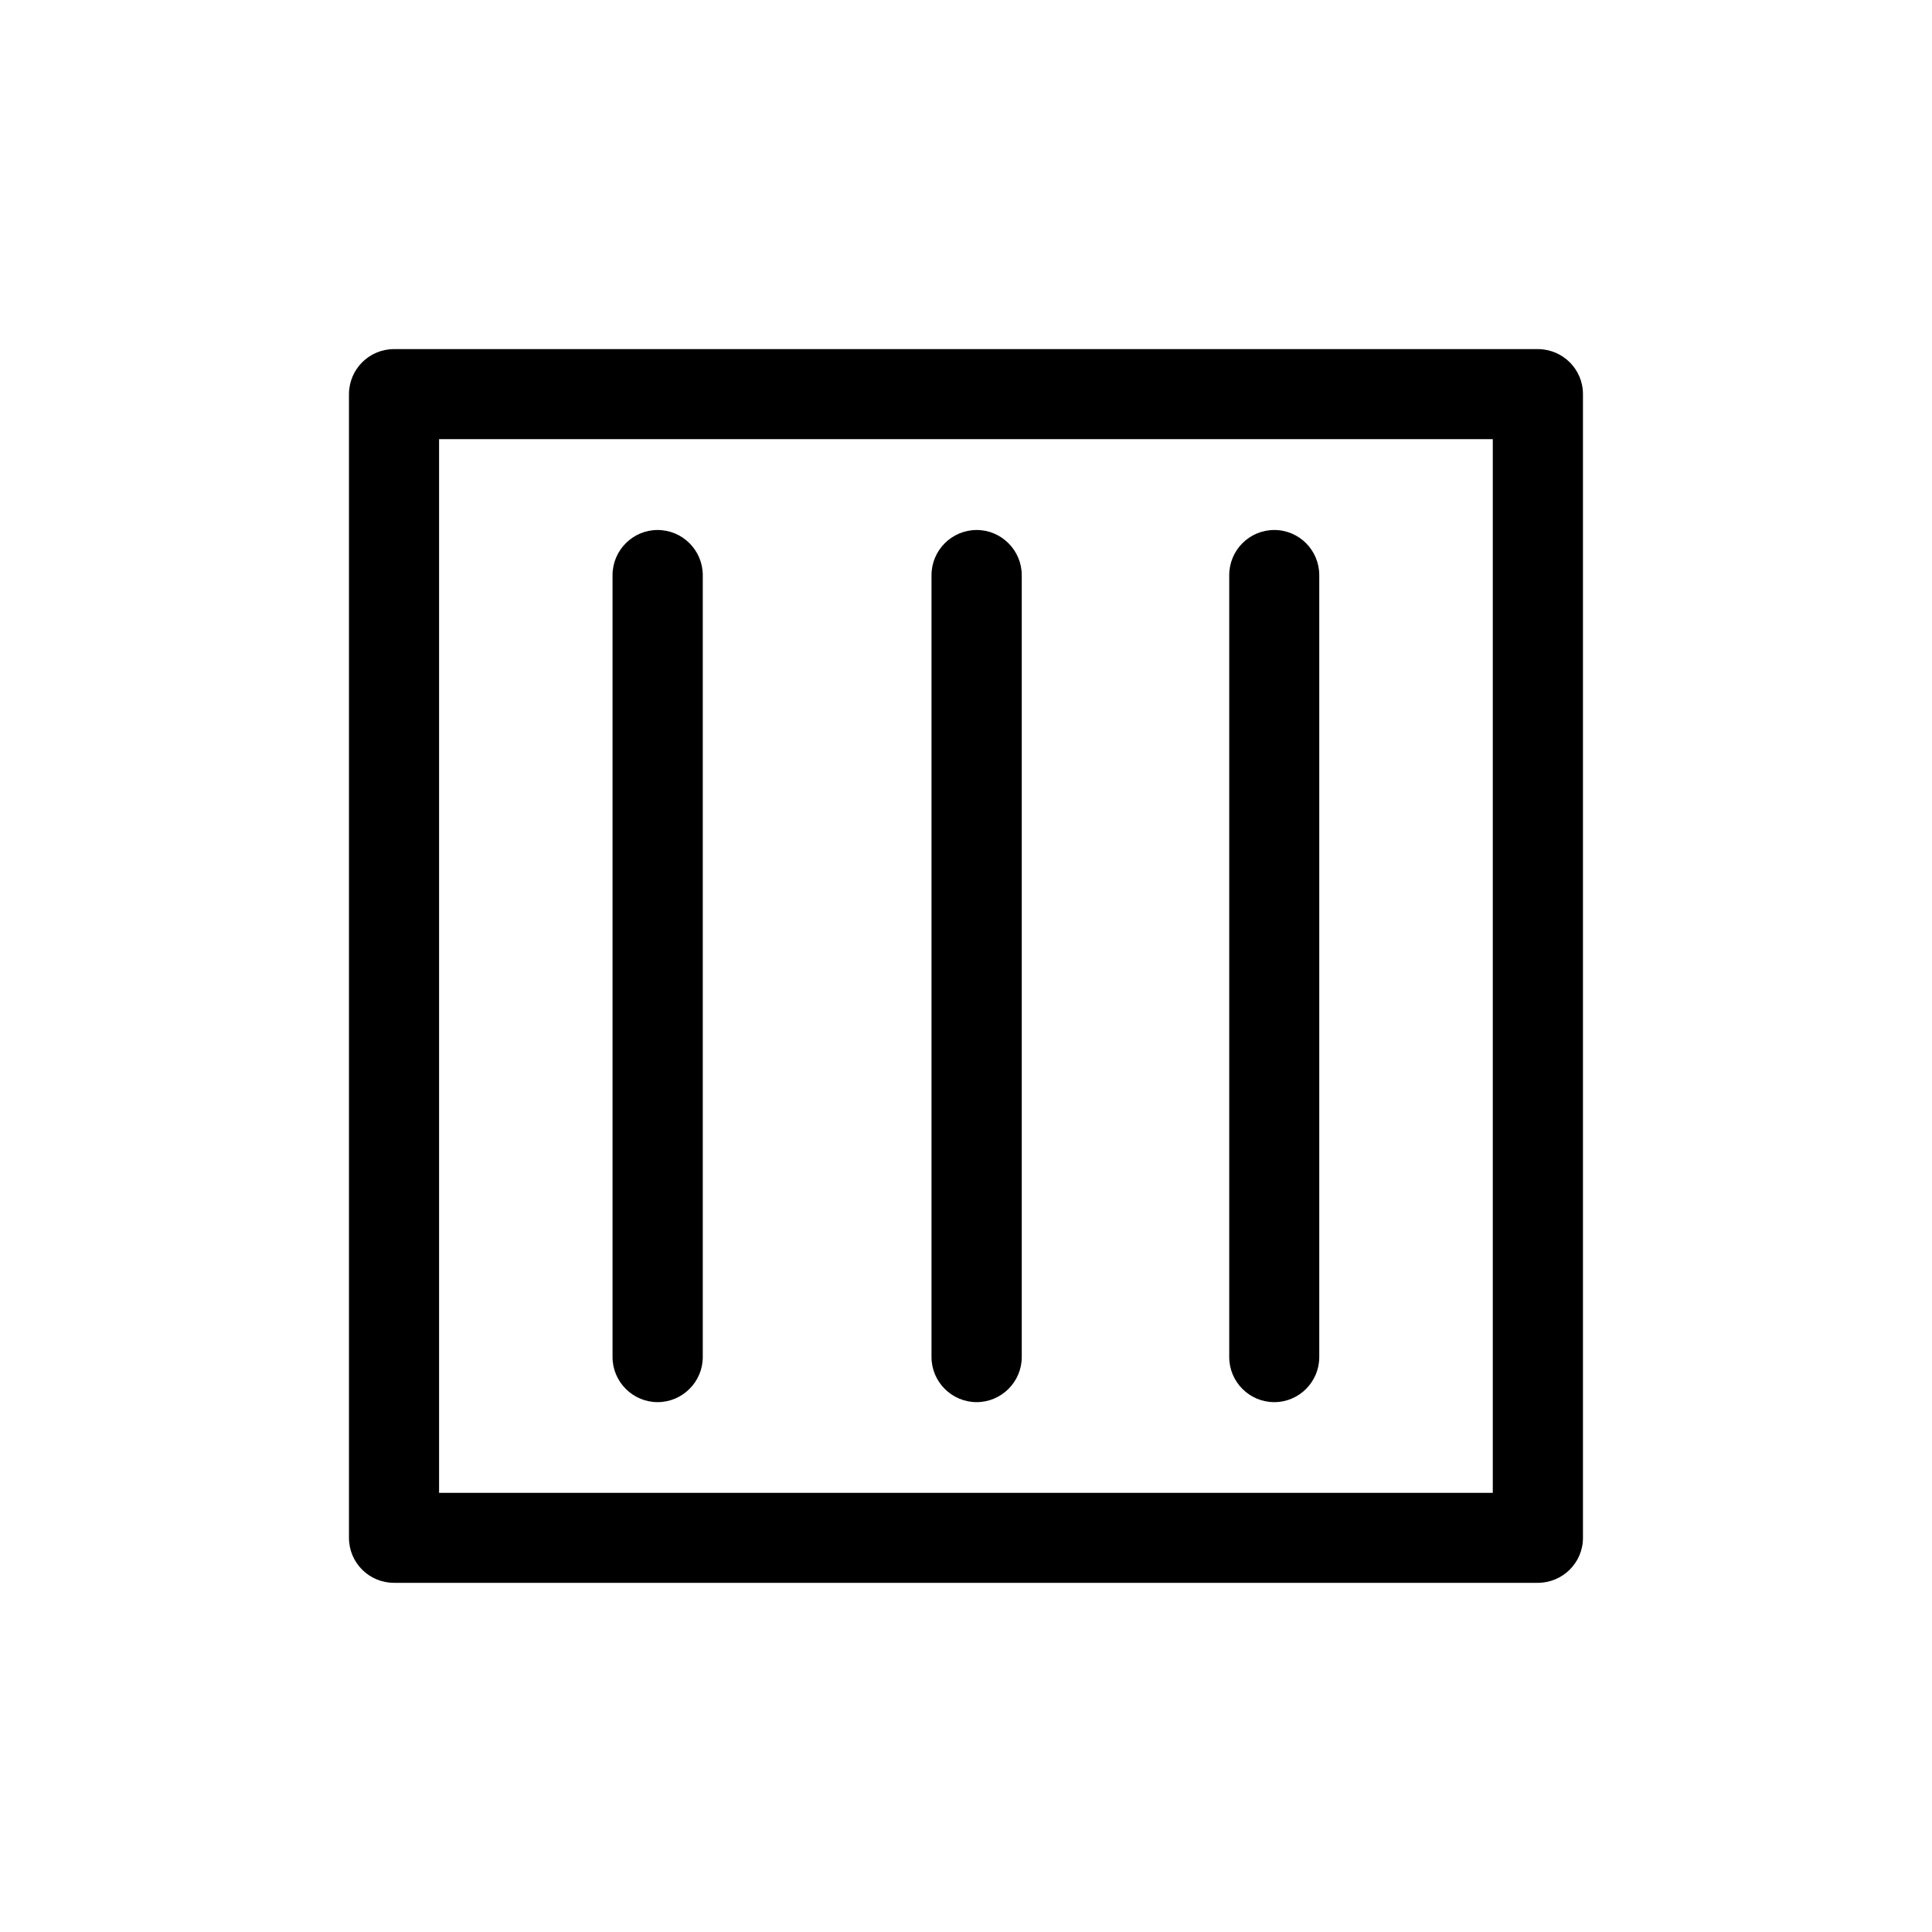
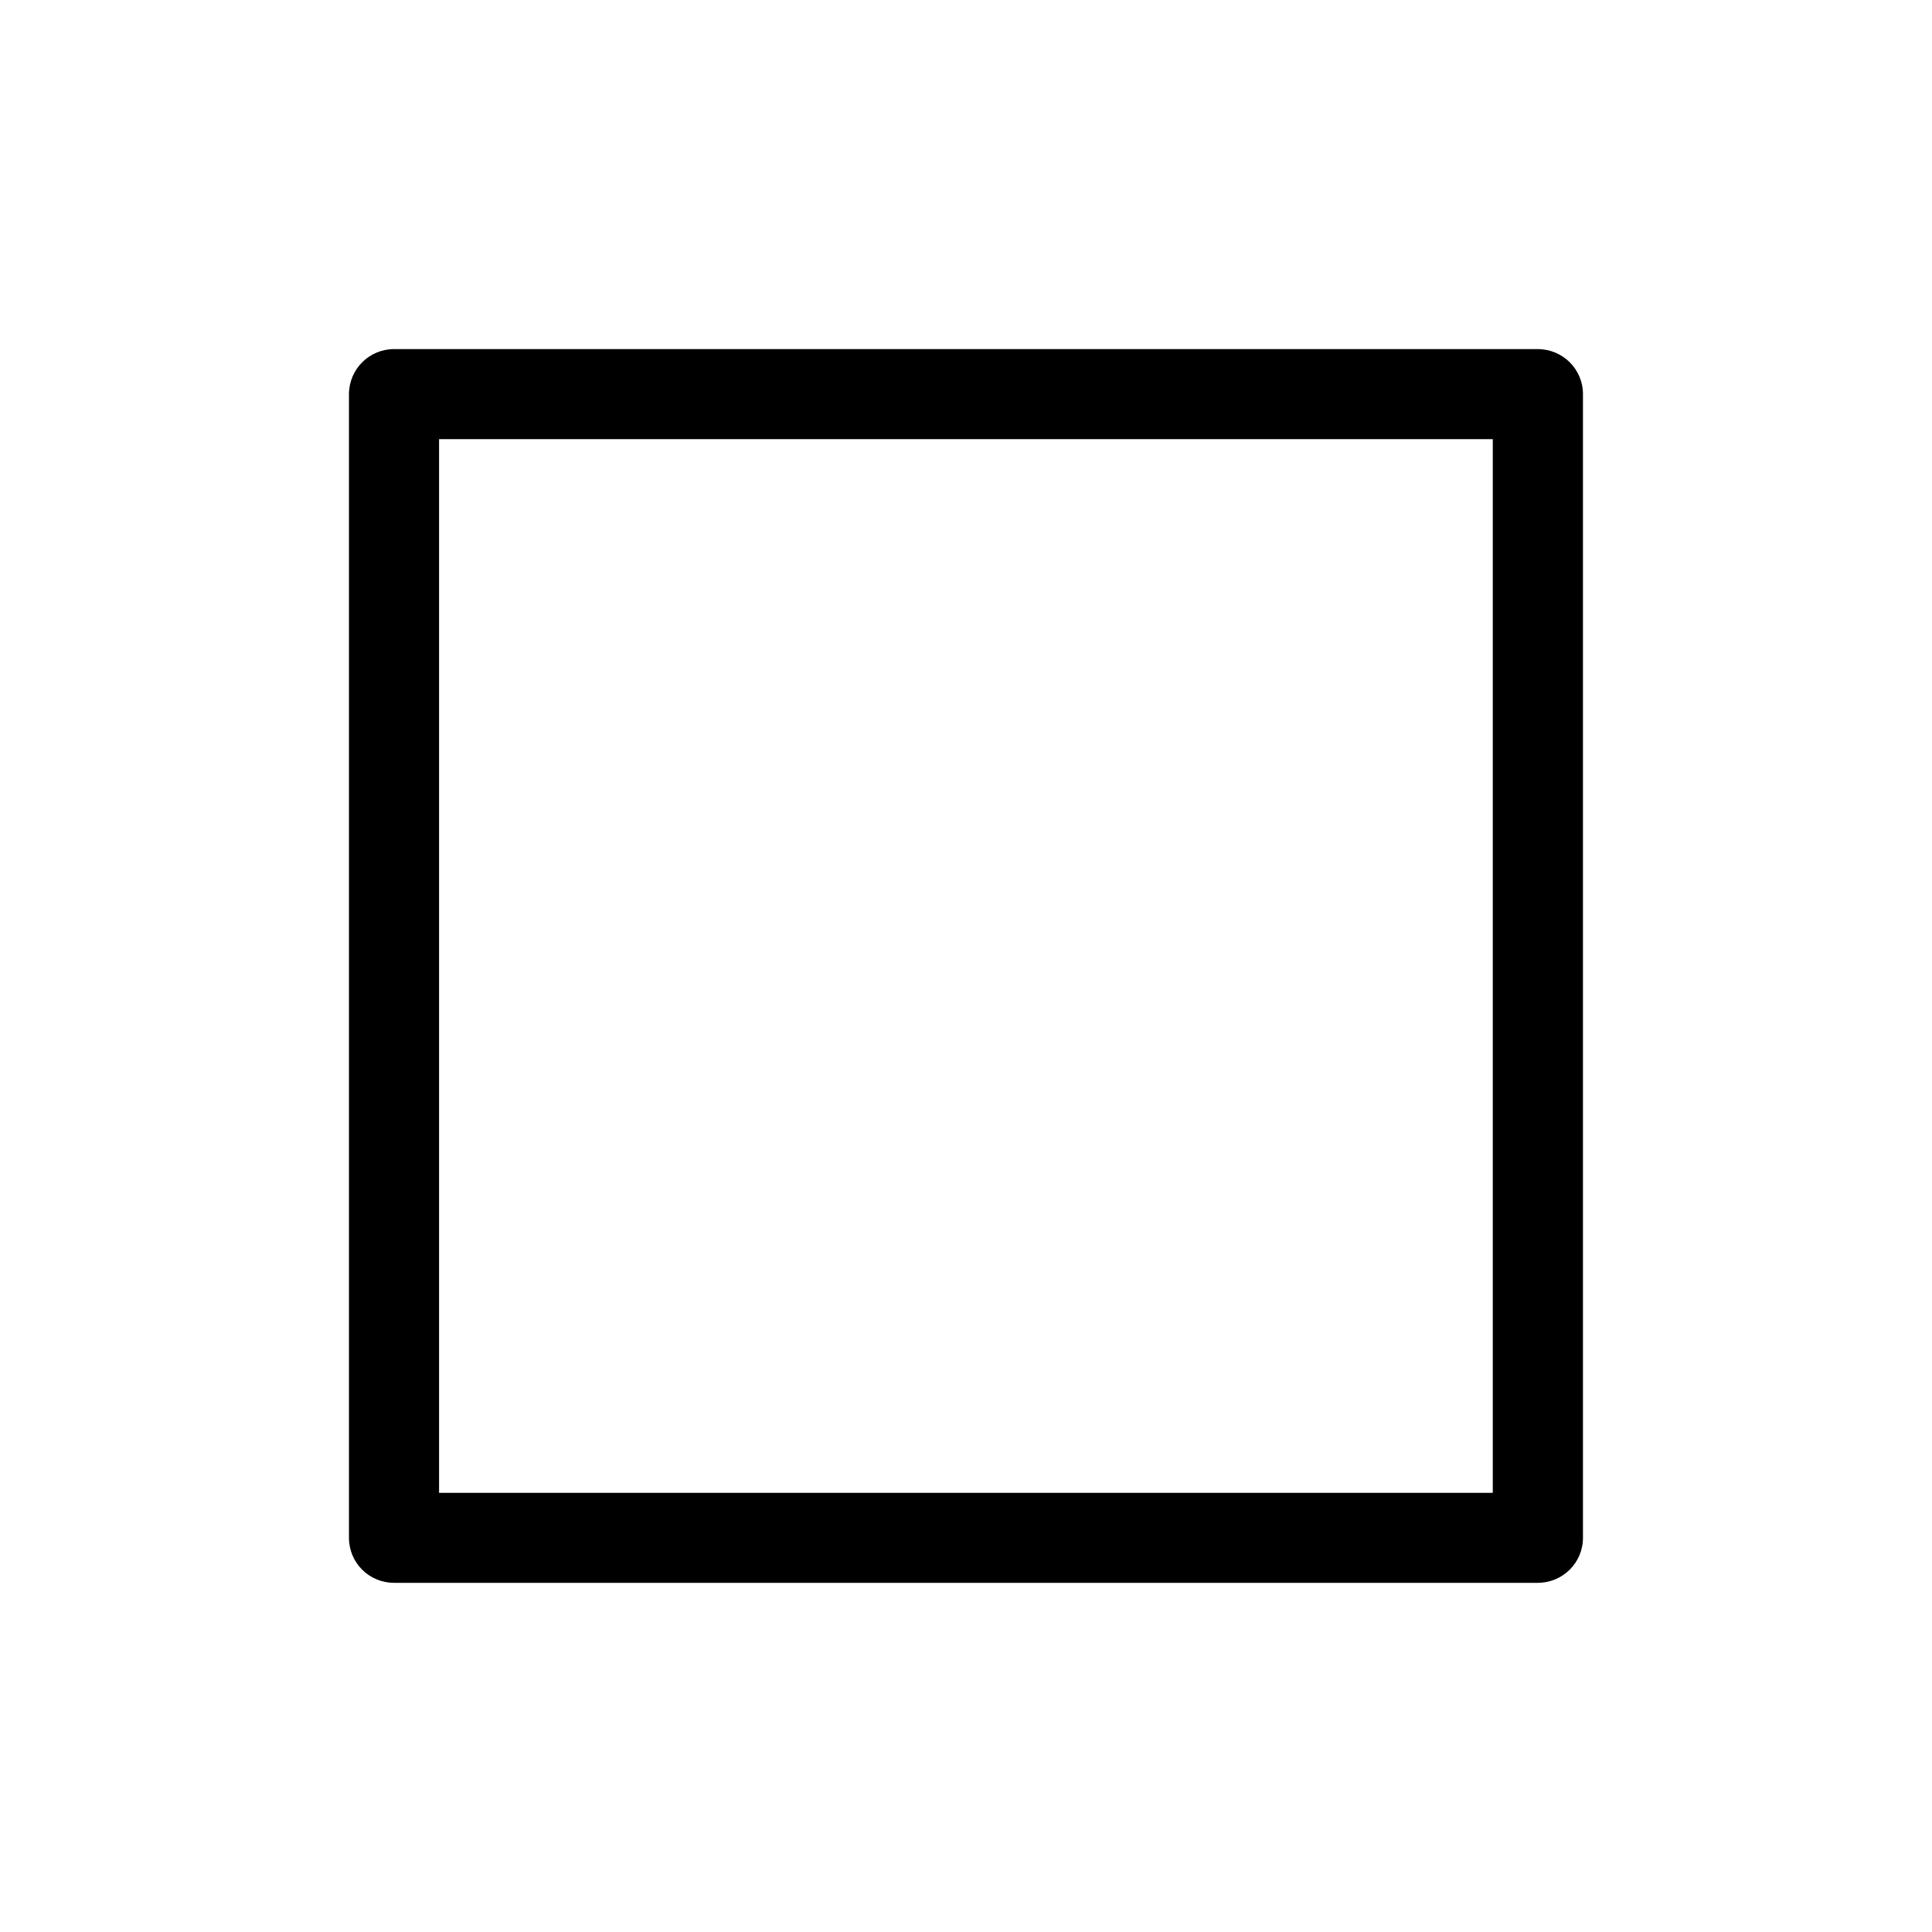
<svg xmlns="http://www.w3.org/2000/svg" version="1.1" id="Layer_1" x="0px" y="0px" viewBox="0 0 283.46 283.46" style="enable-background:new 0 0 283.46 283.46;" xml:space="preserve">
  <style type="text/css">
	.st0{fill-rule:evenodd;clip-rule:evenodd;}
	.st1{fill:#FFFFFF;}
	.st2{fill-rule:evenodd;clip-rule:evenodd;fill:#FFFFFF;}
</style>
  <g>
    <path d="M57.81,51.22h167.81c3.66,0,6.63,2.95,6.63,6.6v167.81c0,3.66-2.98,6.6-6.63,6.6H57.81c-3.66,0-6.61-2.95-6.61-6.6V57.83   C51.21,54.17,54.16,51.22,57.81,51.22L57.81,51.22z M219.02,64.43H64.42v154.6h154.6V64.43z" />
-     <path d="M136.67,84.39c0-3.66,2.98-6.63,6.63-6.63c3.63,0,6.61,2.98,6.61,6.63v114.72c0,3.63-2.98,6.61-6.61,6.61   c-3.66,0-6.63-2.98-6.63-6.61V84.39z" />
-     <path d="M180.35,84.39c0-3.66,2.95-6.63,6.61-6.63c3.66,0,6.6,2.98,6.6,6.63v114.72c0,3.63-2.95,6.61-6.6,6.61   c-3.66,0-6.61-2.98-6.61-6.61V84.39z" />
-     <path d="M89.87,84.39c0-3.66,2.98-6.63,6.61-6.63c3.66,0,6.63,2.98,6.63,6.63v114.72c0,3.63-2.98,6.61-6.63,6.61   c-3.63,0-6.61-2.98-6.61-6.61V84.39z" />
  </g>
</svg>